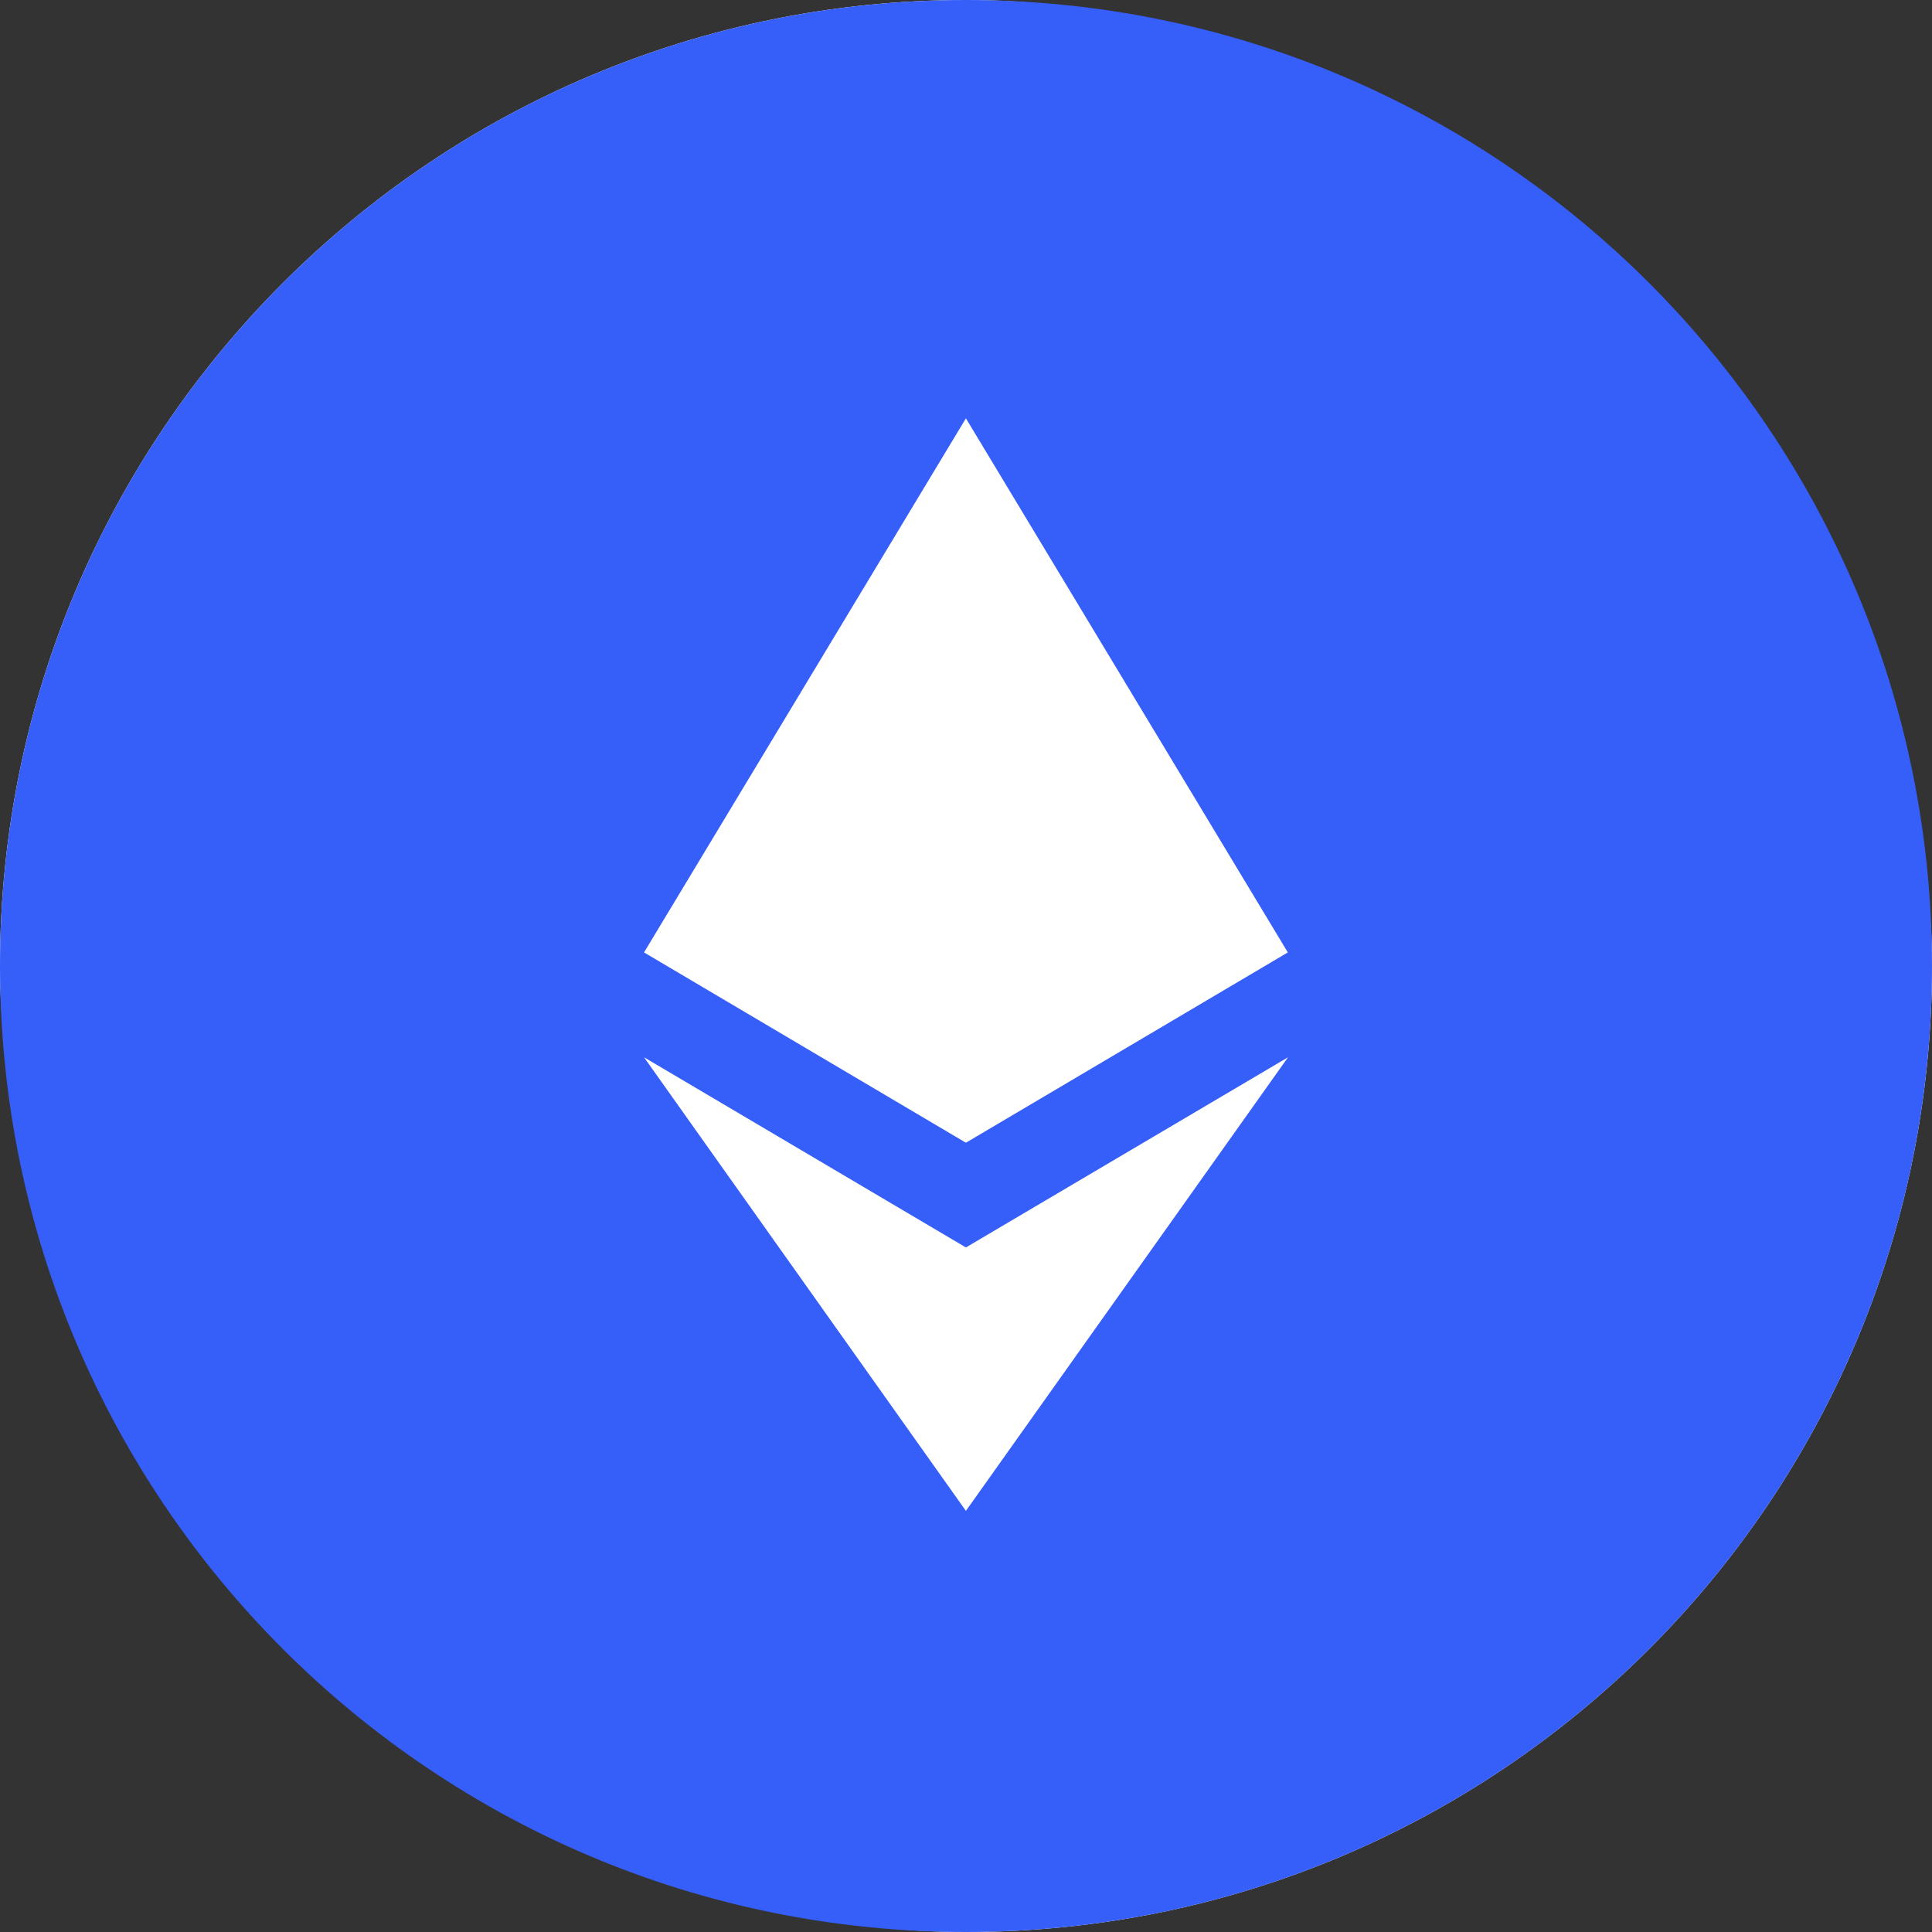
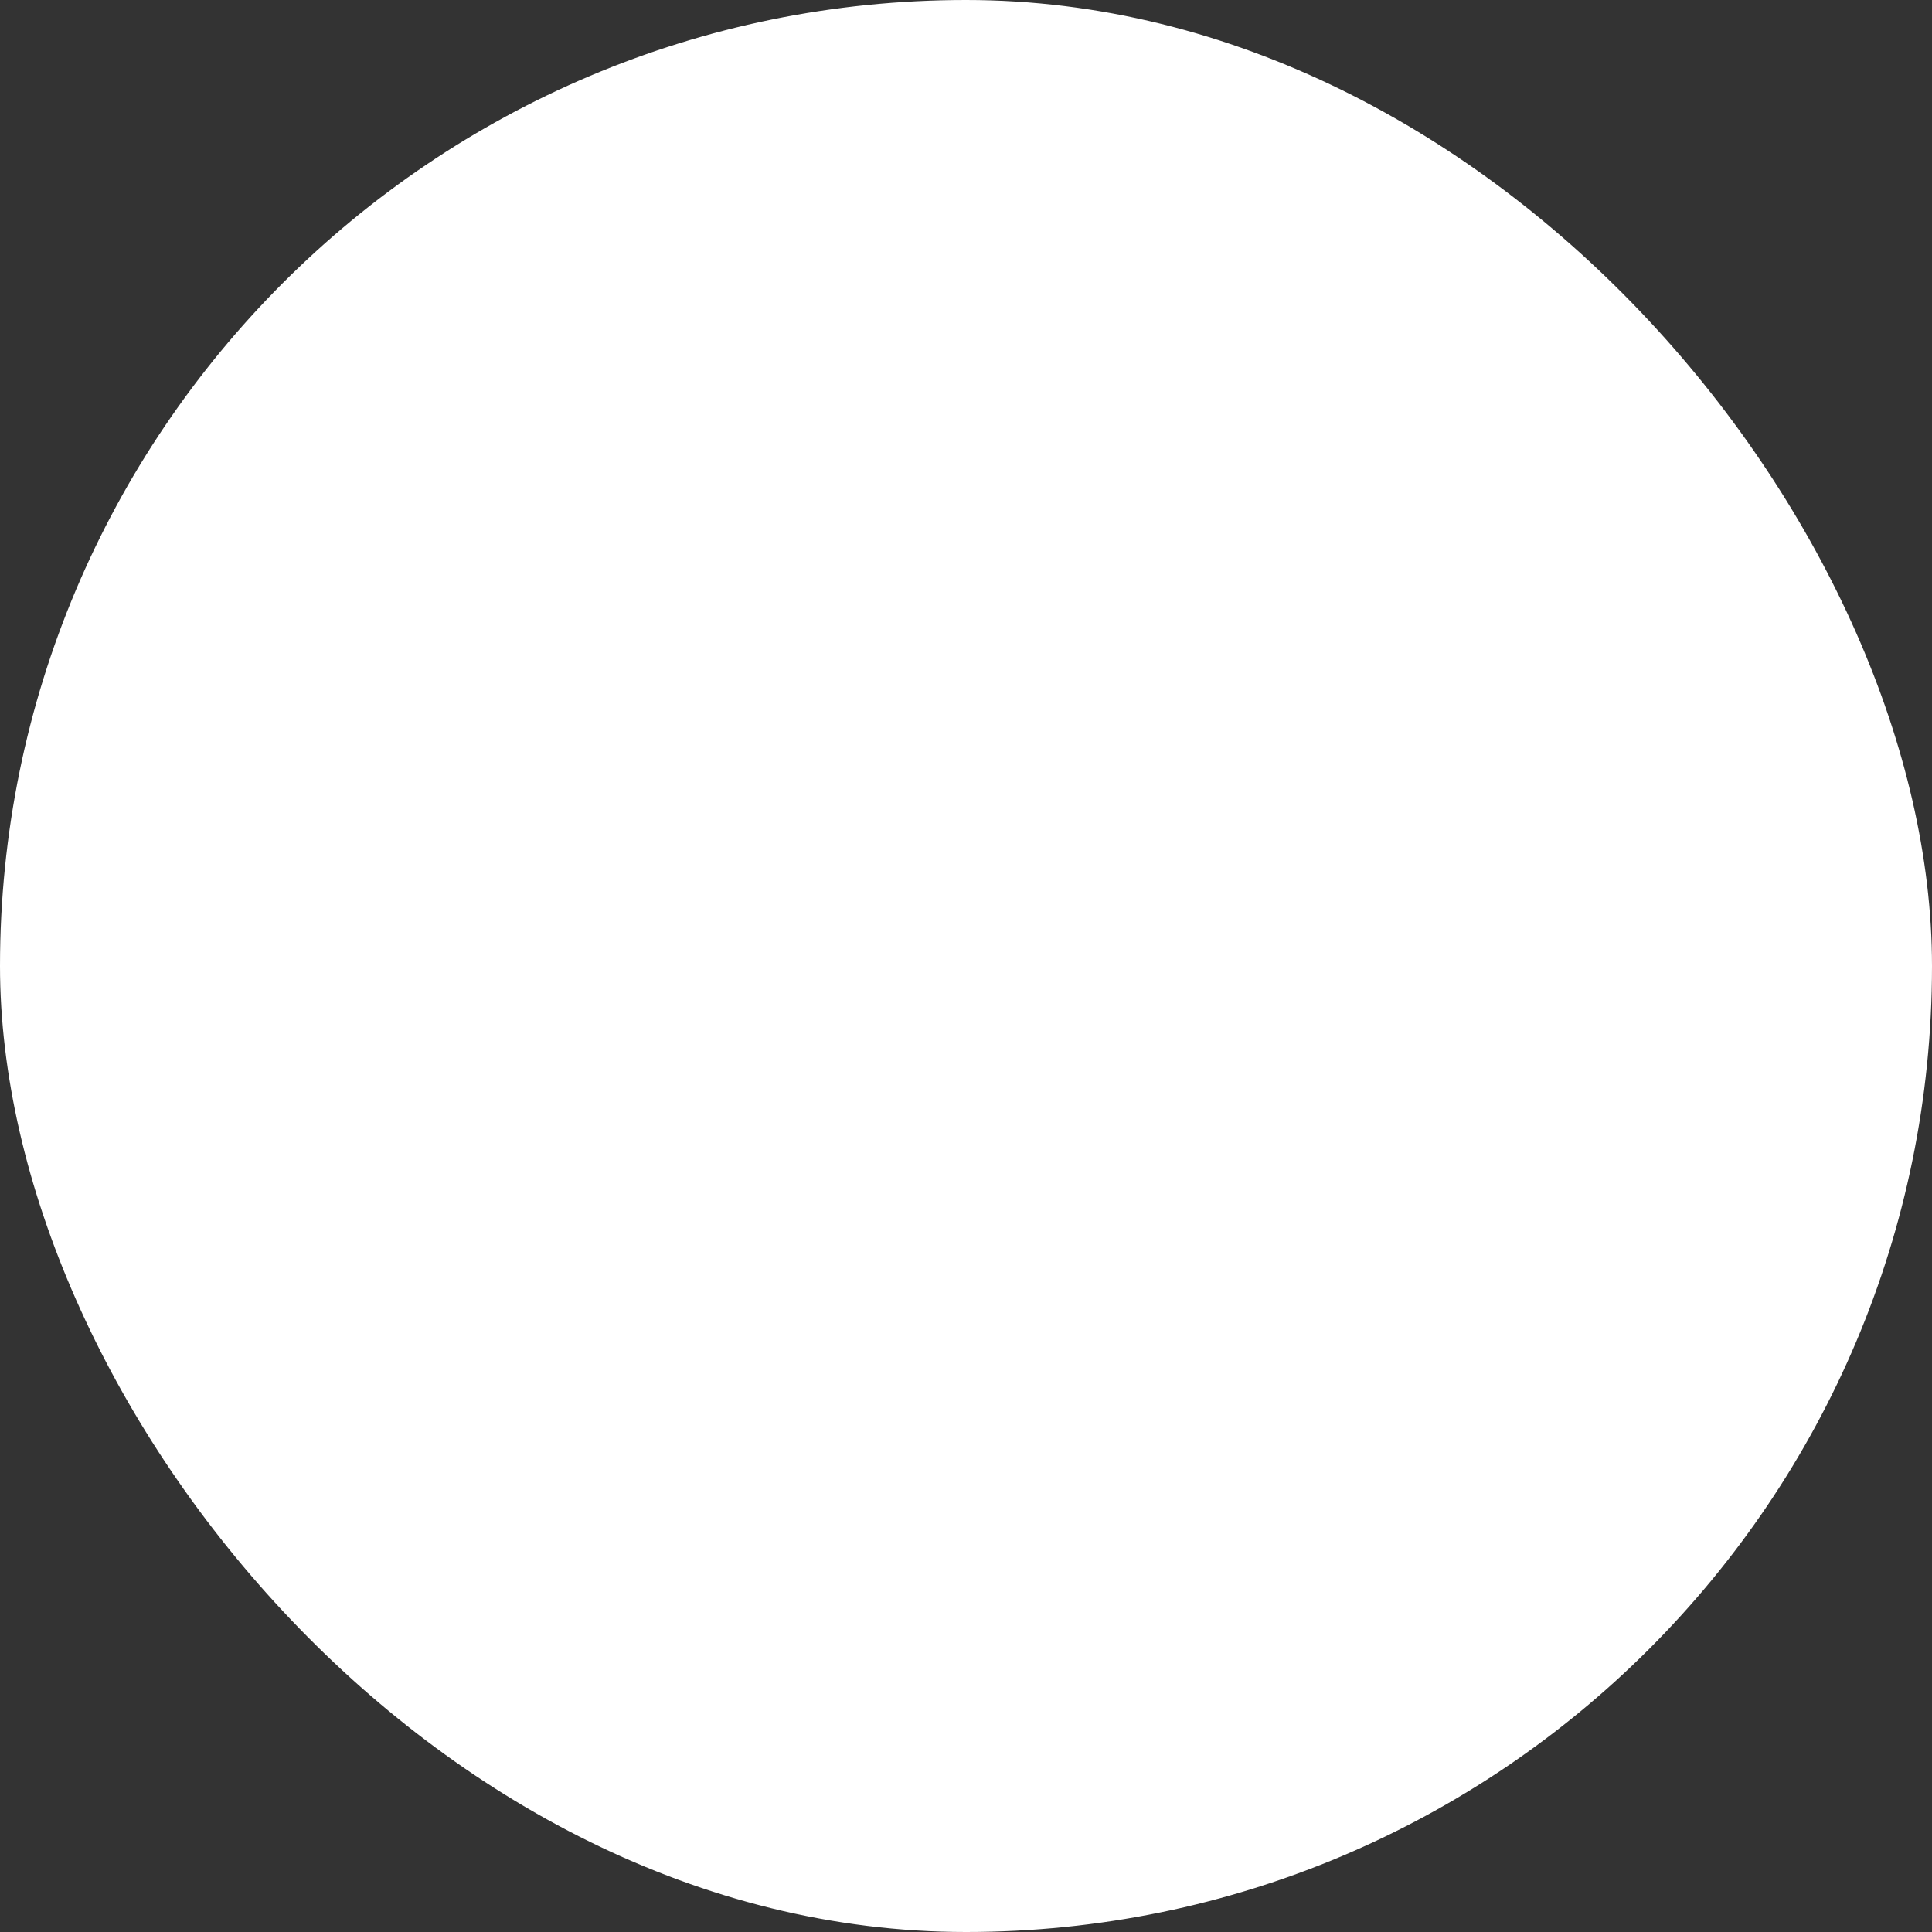
<svg xmlns="http://www.w3.org/2000/svg" width="40" height="40" viewBox="0 0 40 40" fill="none">
  <rect x="0" y="0" width="40" height="40" fill="#333333" stroke="none" />
  <rect width="40" height="40" rx="20" fill="white" />
  <g clip-path="url(#clip0_85_1993)">
    <g clip-path="url(#clip1_85_1993)">
      <g clip-path="url(#clip2_85_1993)">
        <path d="M0 20C0 8.954 8.954 0 20 0C31.046 0 40 8.954 40 20C40 31.046 31.046 40 20 40C8.954 40 0 31.046 0 20Z" fill="#365EF8" />
        <path d="M13.334 19.719L19.998 8.661L26.663 19.719L19.998 23.659L13.334 19.719Z" fill="white" />
        <path d="M19.998 31.281L13.334 21.89L19.998 25.827L26.667 21.89L19.998 31.281Z" fill="white" />
      </g>
    </g>
  </g>
  <defs>
    <clipPath id="clip0_85_1993">
-       <rect width="40" height="40" fill="white" />
-     </clipPath>
+       </clipPath>
    <clipPath id="clip1_85_1993">
      <rect width="40" height="40" fill="white" />
    </clipPath>
    <clipPath id="clip2_85_1993">
      <rect width="40" height="40" fill="white" />
    </clipPath>
  </defs>
</svg>